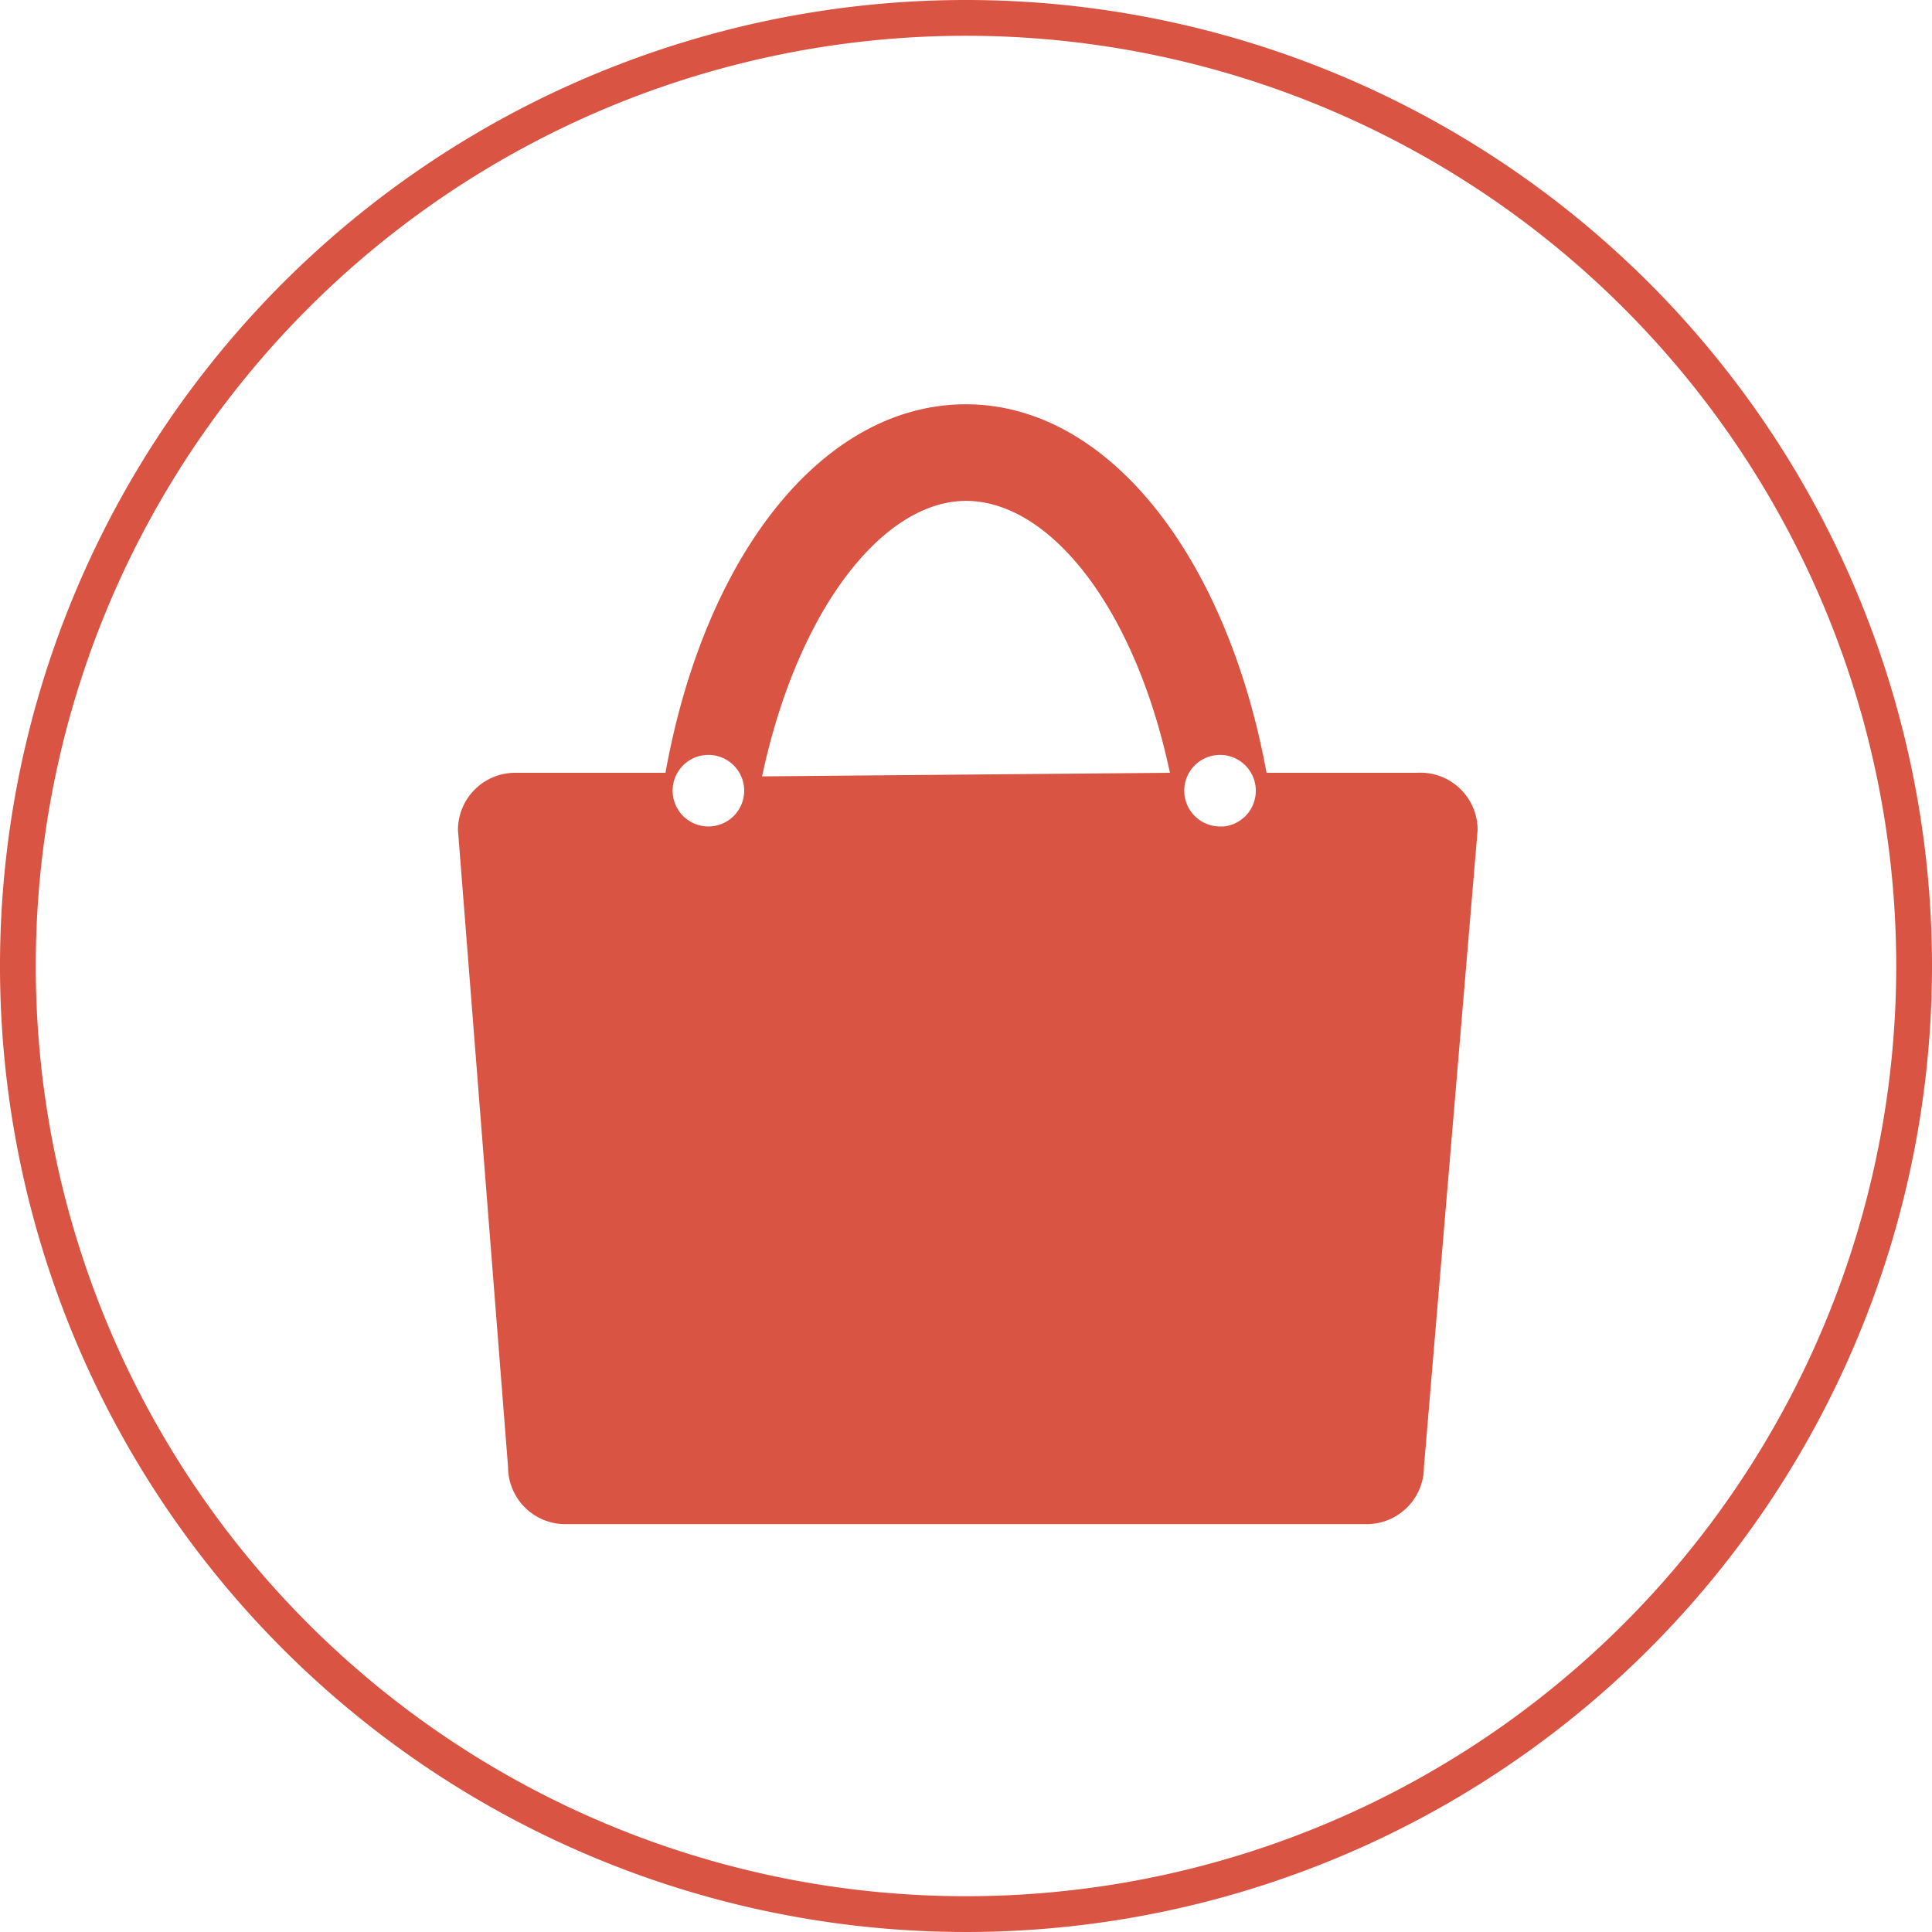
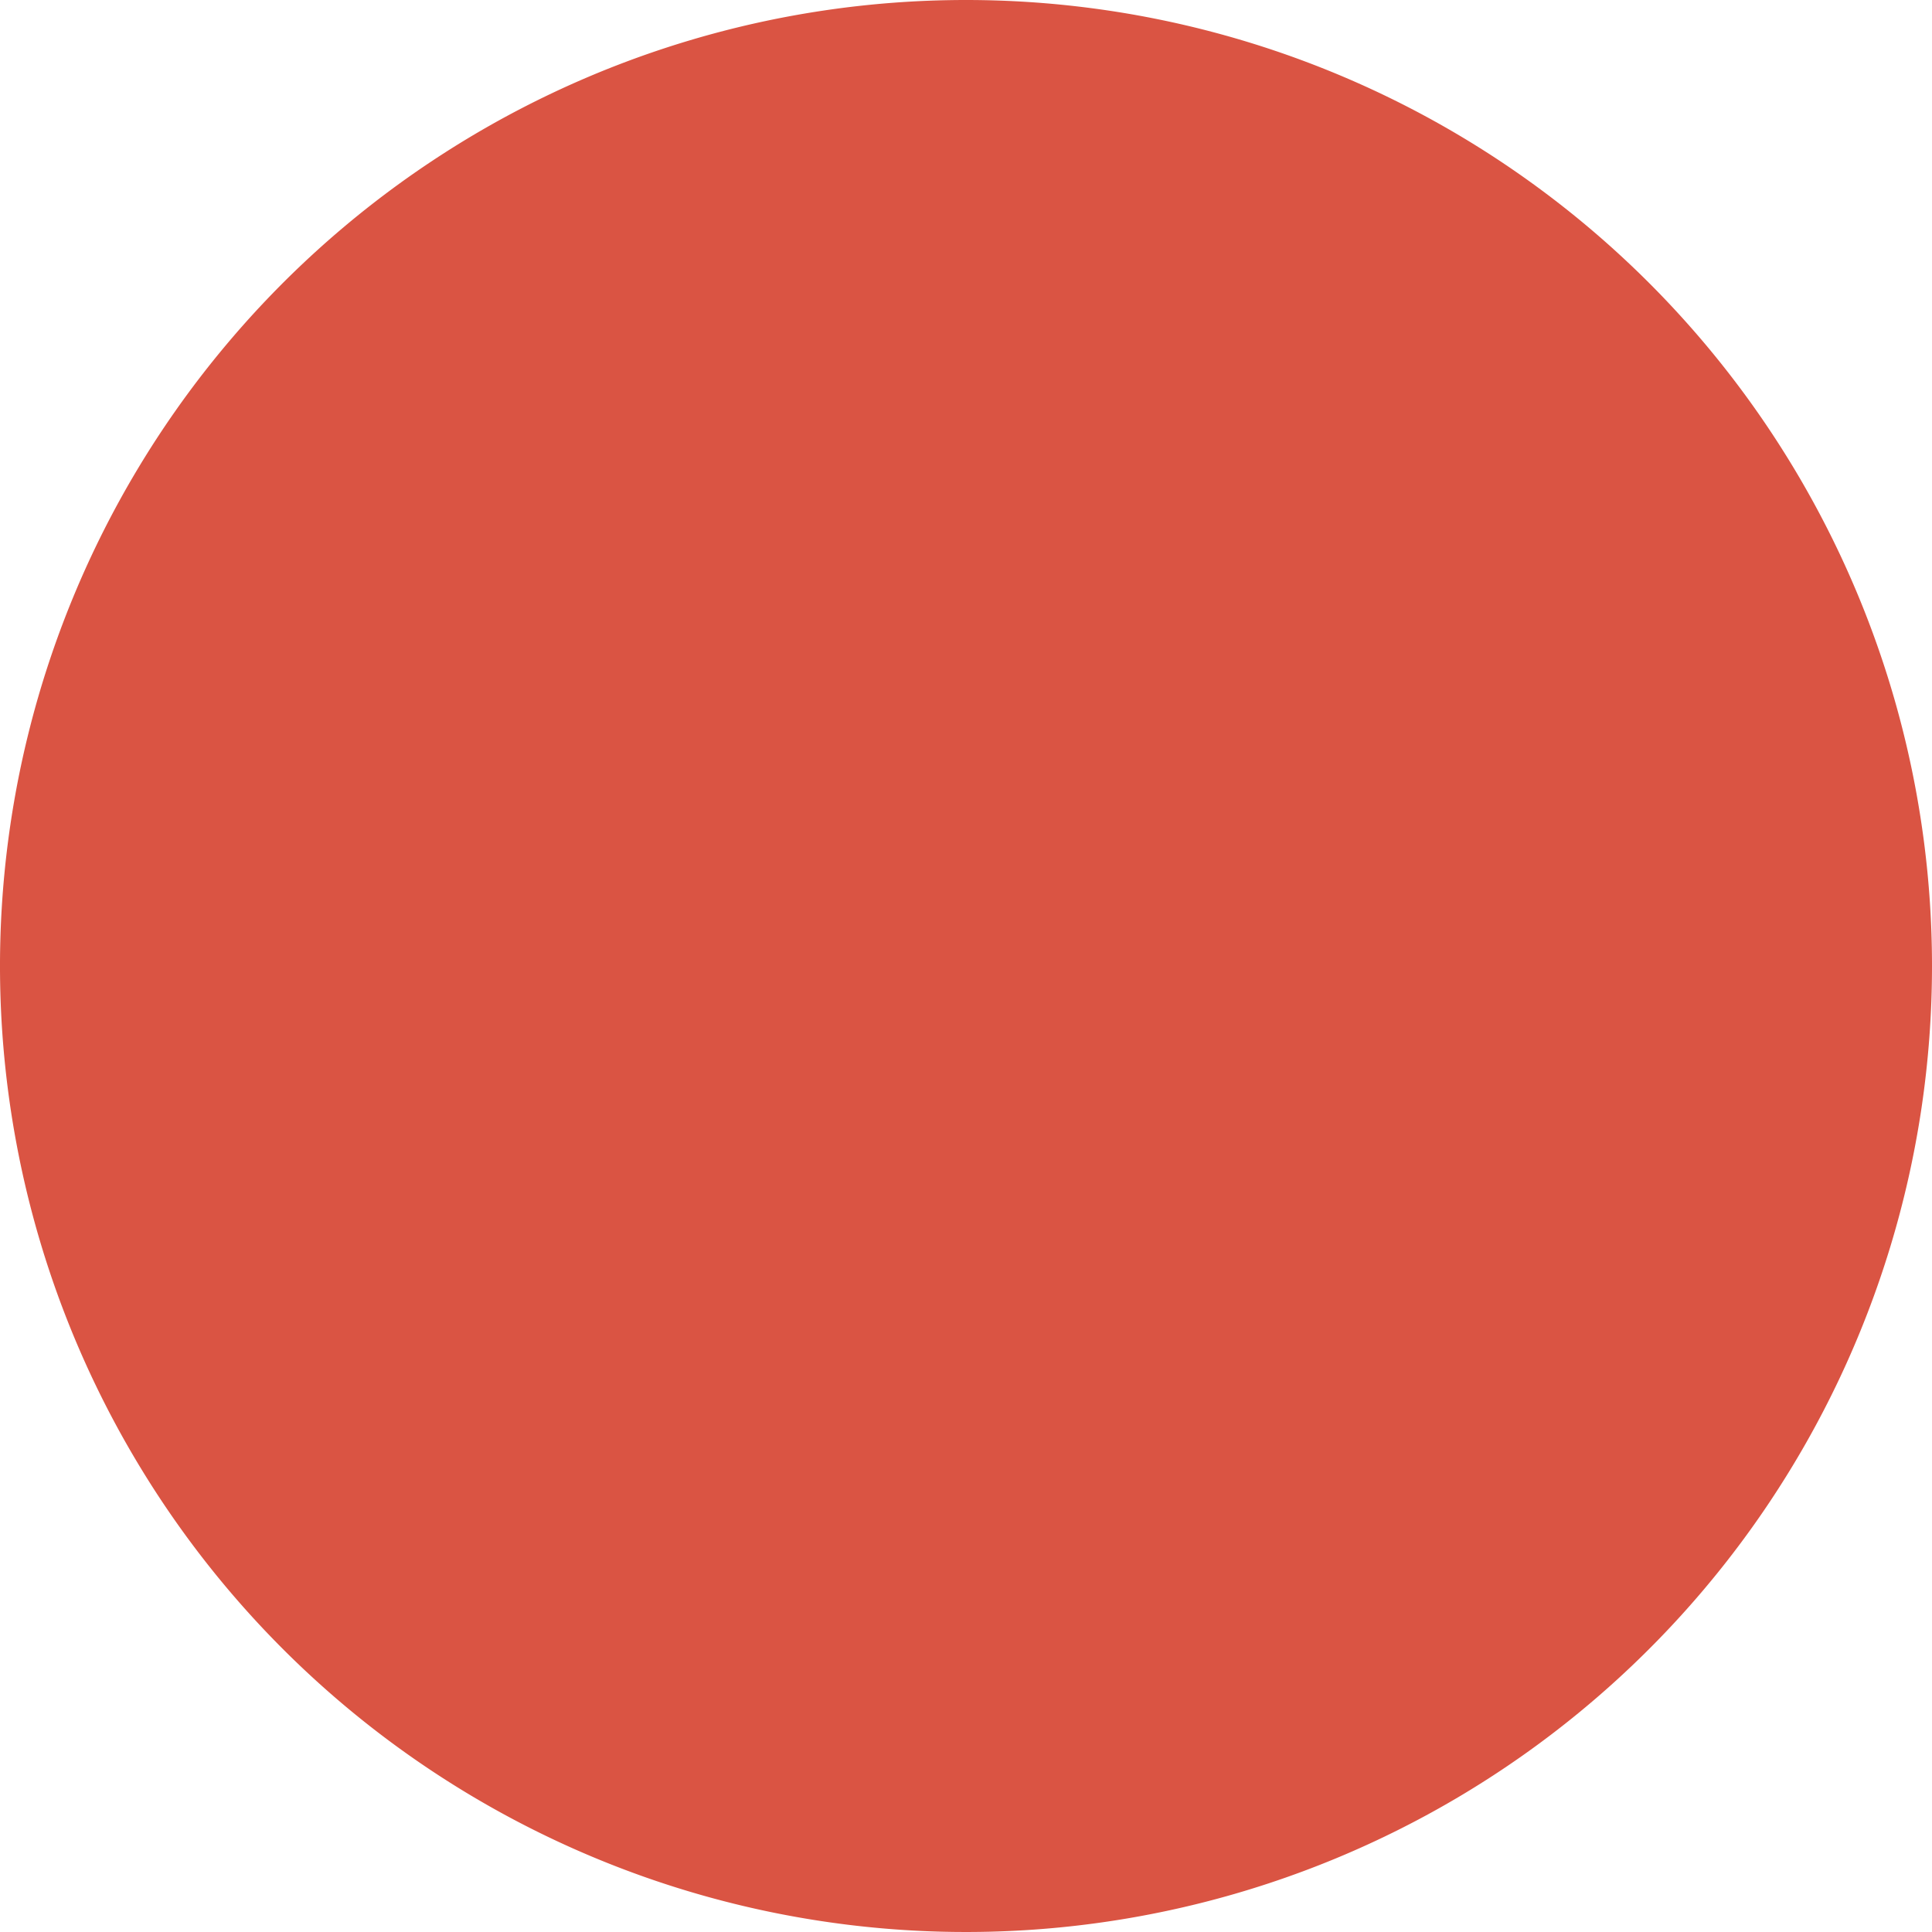
<svg xmlns="http://www.w3.org/2000/svg" width="54" height="54" viewBox="0 0 54 54">
  <defs>
    <style>.cls-1{fill:#da5443;}</style>
  </defs>
  <title>icon-category2</title>
  <g id="レイヤー_2" data-name="レイヤー 2">
    <g id="レイヤー_1-2" data-name="レイヤー 1">
-       <path class="cls-1" d="M39.6,21.6H35.4c-1.1-6-4.4-10.3-8.4-10.3s-7.3,4.2-8.4,10.3H14.4a1.6,1.6,0,0,0-1.6,1.6L14.2,41a1.6,1.6,0,0,0,1.6,1.6H38.2A1.6,1.6,0,0,0,39.8,41l1.5-17.8A1.6,1.6,0,0,0,39.6,21.6ZM19.8,23.1a1,1,0,1,1,1-1A1,1,0,0,1,19.8,23.1Zm1.5-1.4C22.3,17,24.7,14,27,14s4.7,2.9,5.7,7.6Zm12.8,1.4a1,1,0,1,1,1-1A1,1,0,0,1,34.2,23.1Z" />
-       <path class="cls-1" d="M27,1A26,26,0,1,1,1,27,26,26,0,0,1,27,1m0-1A27,27,0,1,0,54,27,27,27,0,0,0,27,0Z" />
+       <path class="cls-1" d="M27,1m0-1A27,27,0,1,0,54,27,27,27,0,0,0,27,0Z" />
    </g>
  </g>
</svg>